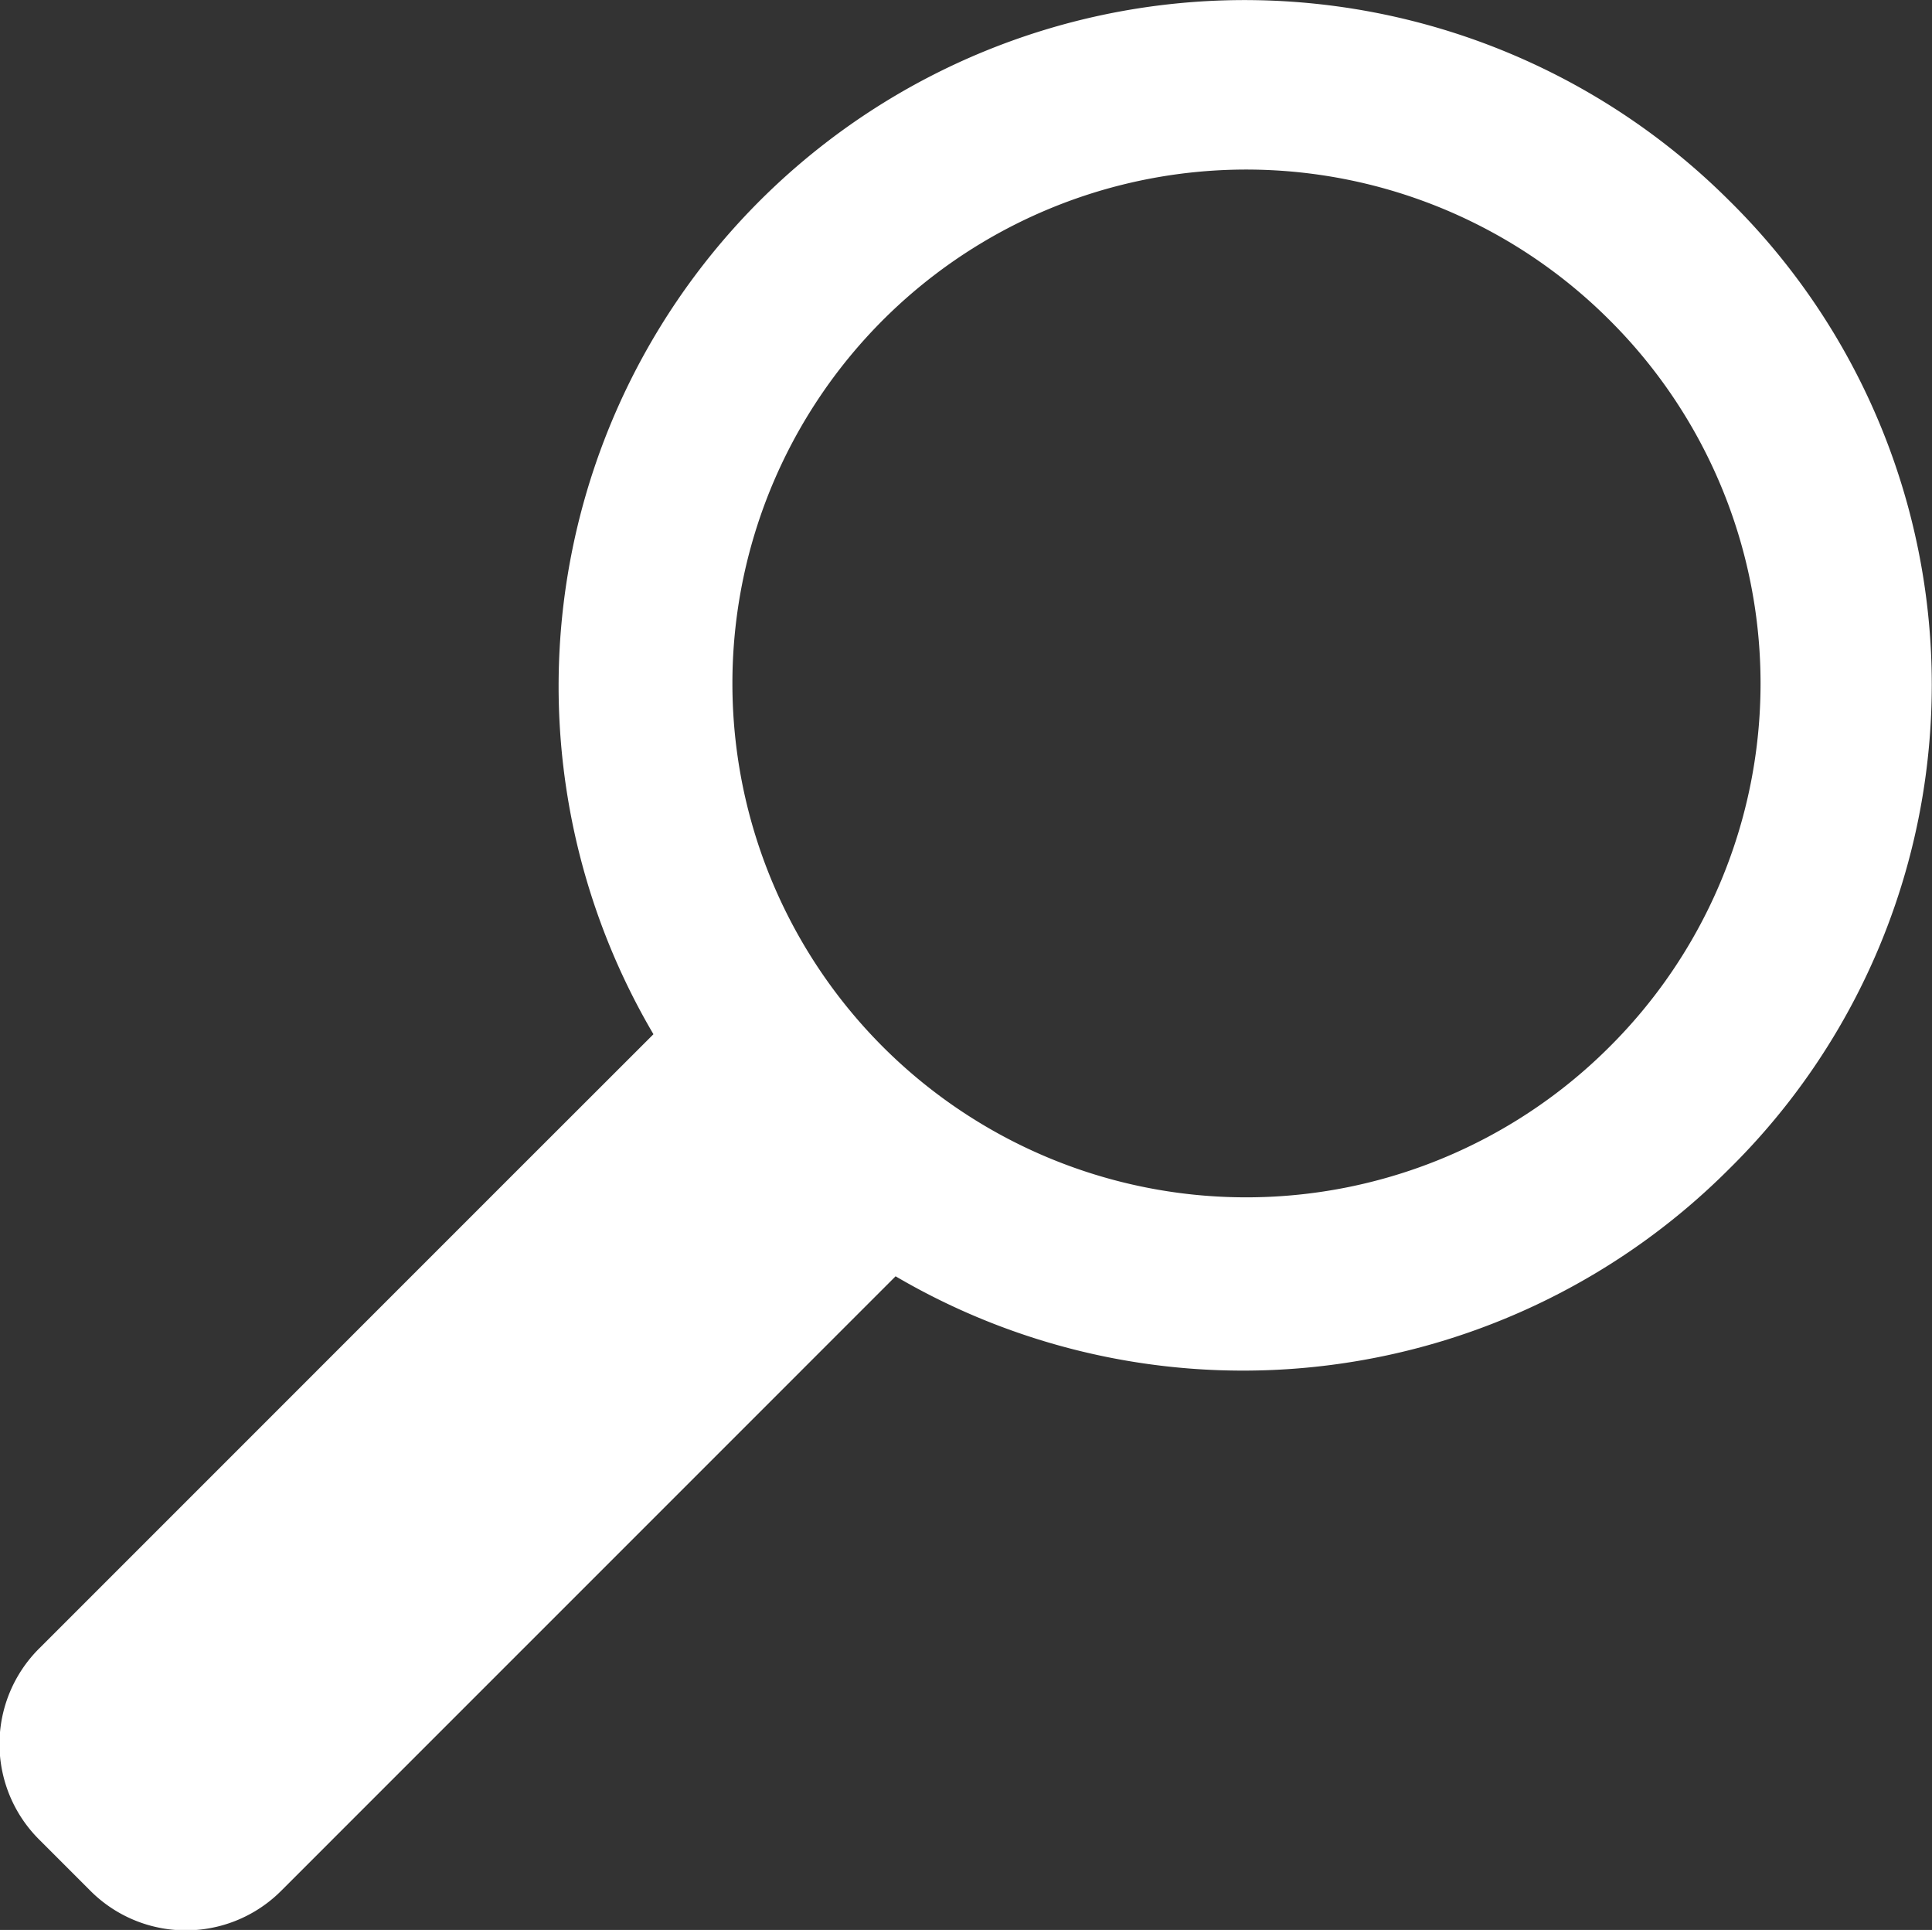
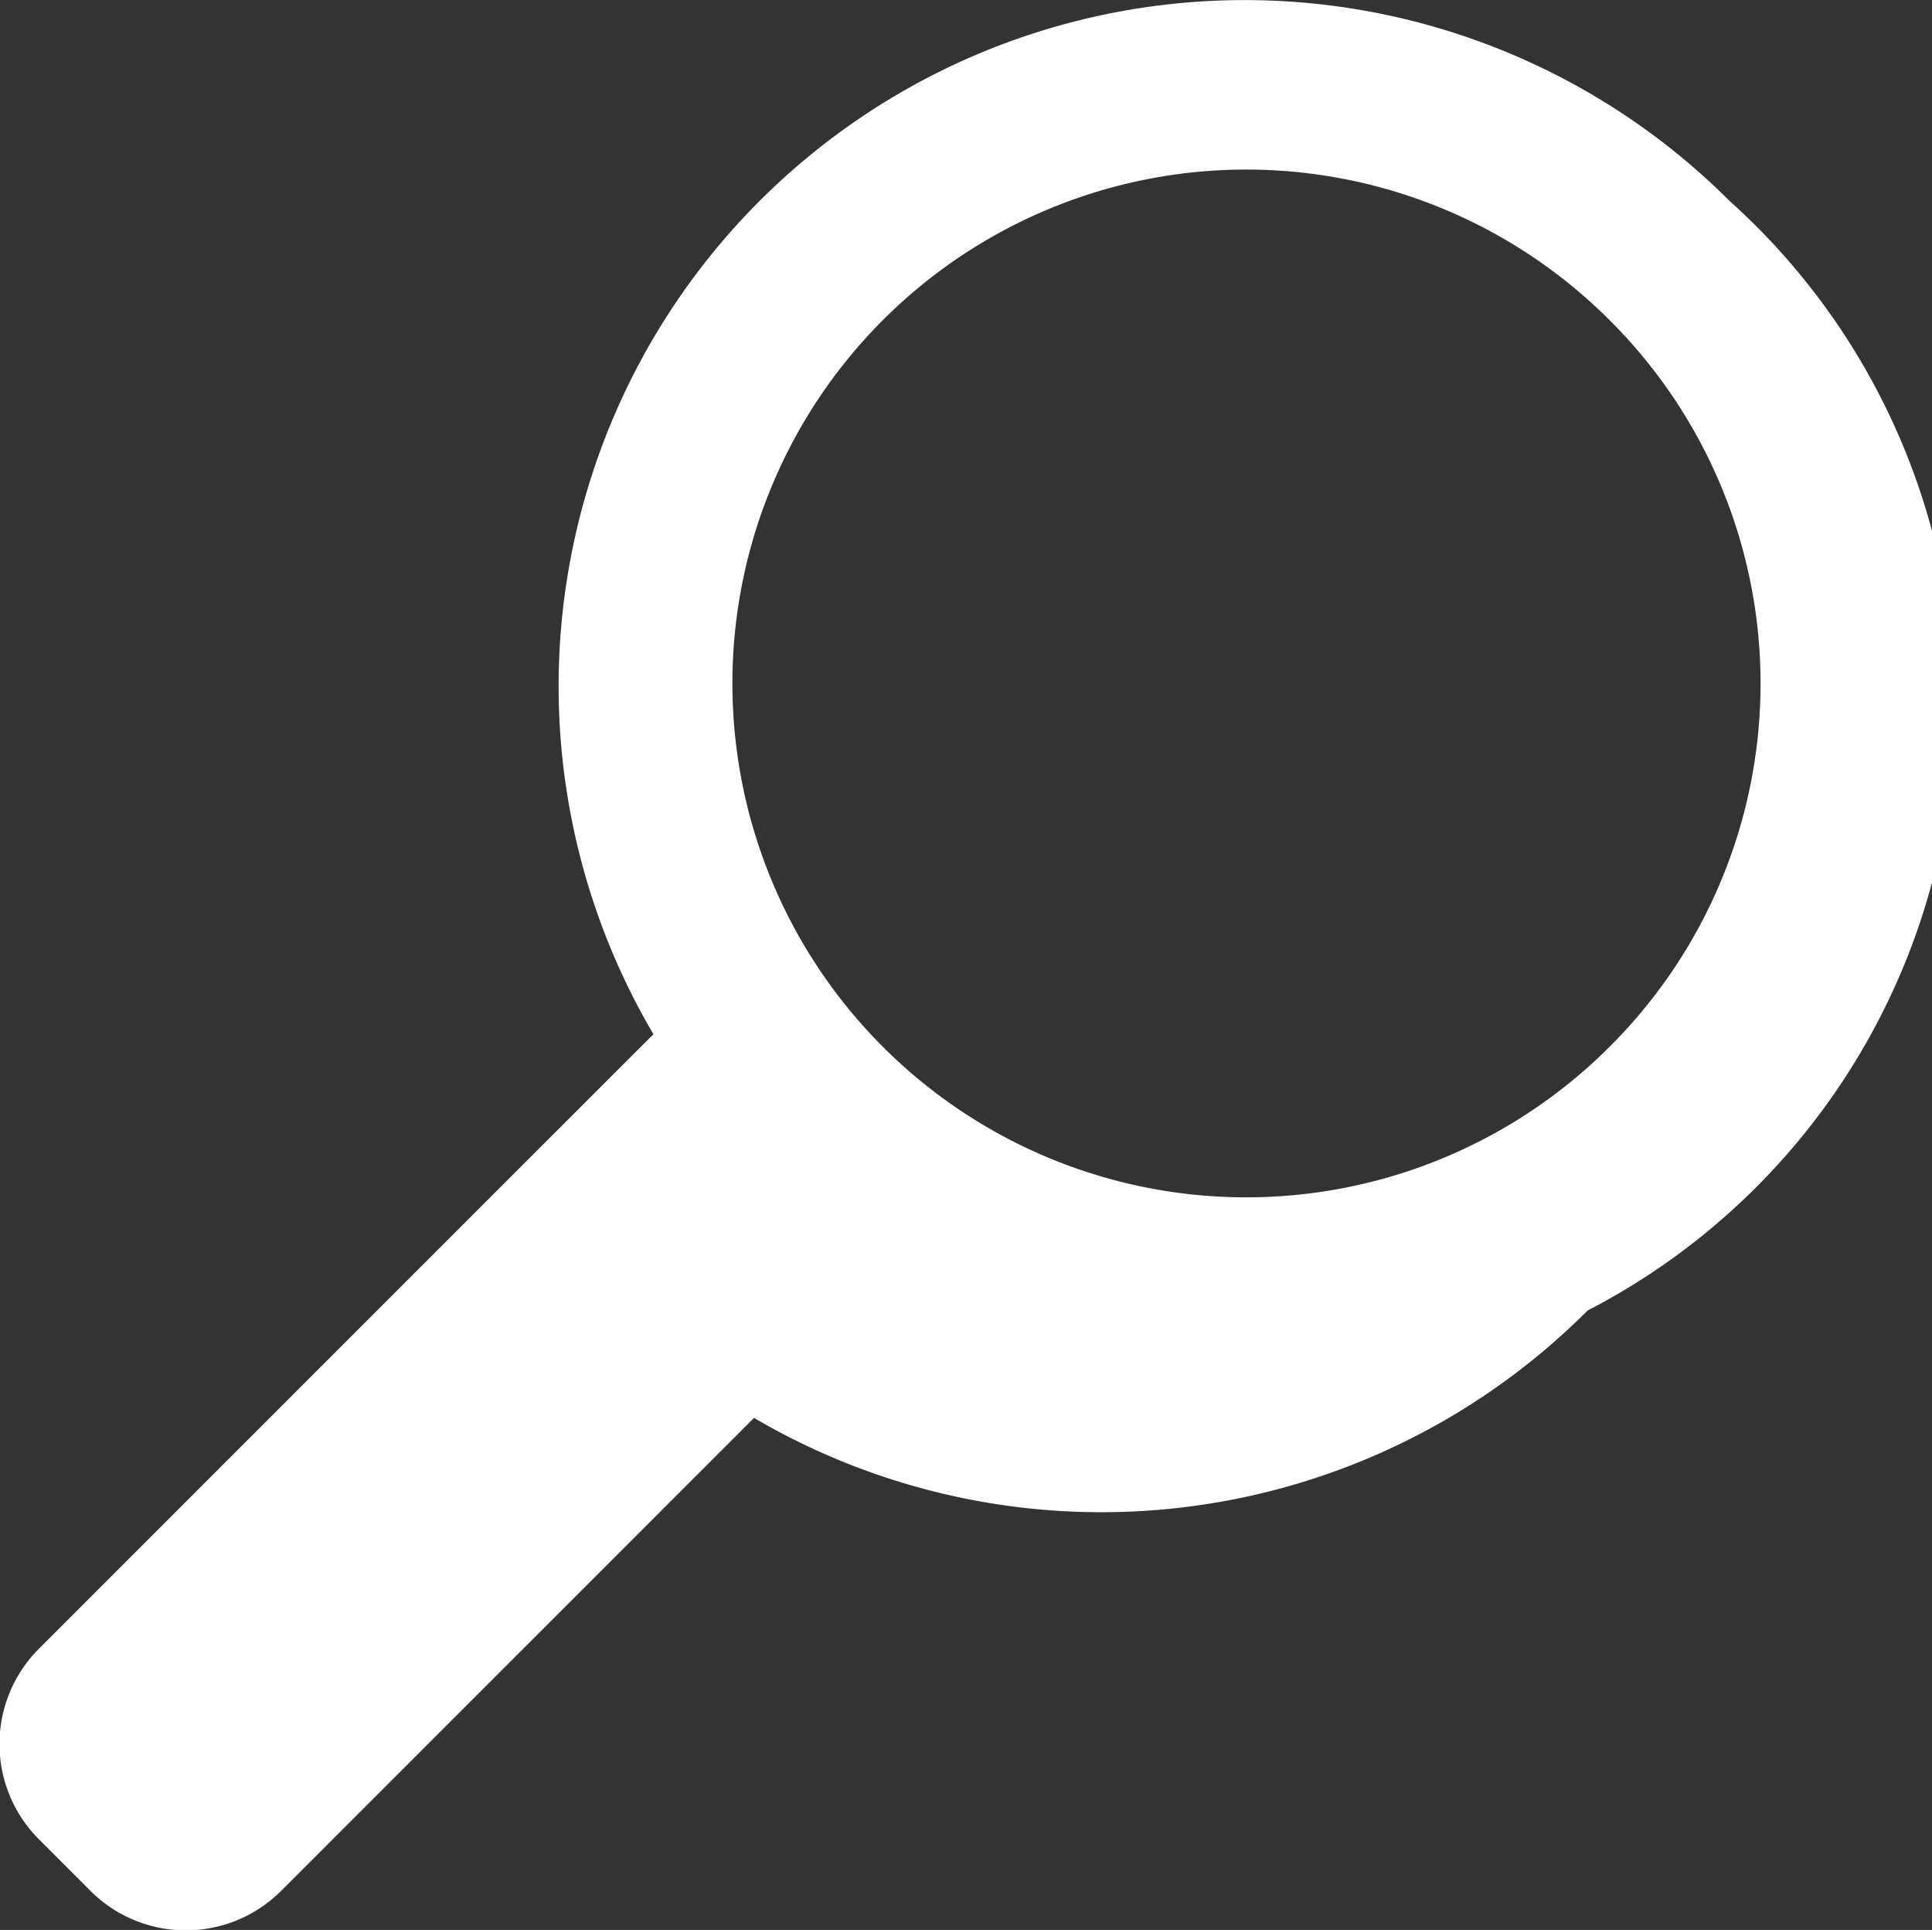
<svg xmlns="http://www.w3.org/2000/svg" viewBox="0 0 18 17.978">
  <rect x="0" y="0" width="18" height="17.978" fill="#333333" stroke="none" />
  <defs>
    <style>
      .cls-1 {
        fill: #fff;
      }
    </style>
  </defs>
-   <path id="Path_562" data-name="Path 562" class="cls-1" d="M16.035,1.893A6.391,6.391,0,0,0,6.013,9.659h0l-.147.147L4.694,10.977l-4.4,4.4a1.256,1.256,0,0,0,0,1.788h0l.234.234h0l.234.234a1.256,1.256,0,0,0,1.788,0l4.4-4.4h0l1.319-1.319a6.4,6.4,0,0,0,7.766-1A6.332,6.332,0,0,0,16.035,1.893ZM14.921,9.776a4.787,4.787,0,1,1,0-6.769A4.775,4.775,0,0,1,14.921,9.776Z" transform="translate(0.075 -0.025)" />
+   <path id="Path_562" data-name="Path 562" class="cls-1" d="M16.035,1.893A6.391,6.391,0,0,0,6.013,9.659h0l-.147.147L4.694,10.977l-4.4,4.4a1.256,1.256,0,0,0,0,1.788h0l.234.234h0l.234.234a1.256,1.256,0,0,0,1.788,0l4.4-4.4h0a6.4,6.4,0,0,0,7.766-1A6.332,6.332,0,0,0,16.035,1.893ZM14.921,9.776a4.787,4.787,0,1,1,0-6.769A4.775,4.775,0,0,1,14.921,9.776Z" transform="translate(0.075 -0.025)" />
</svg>